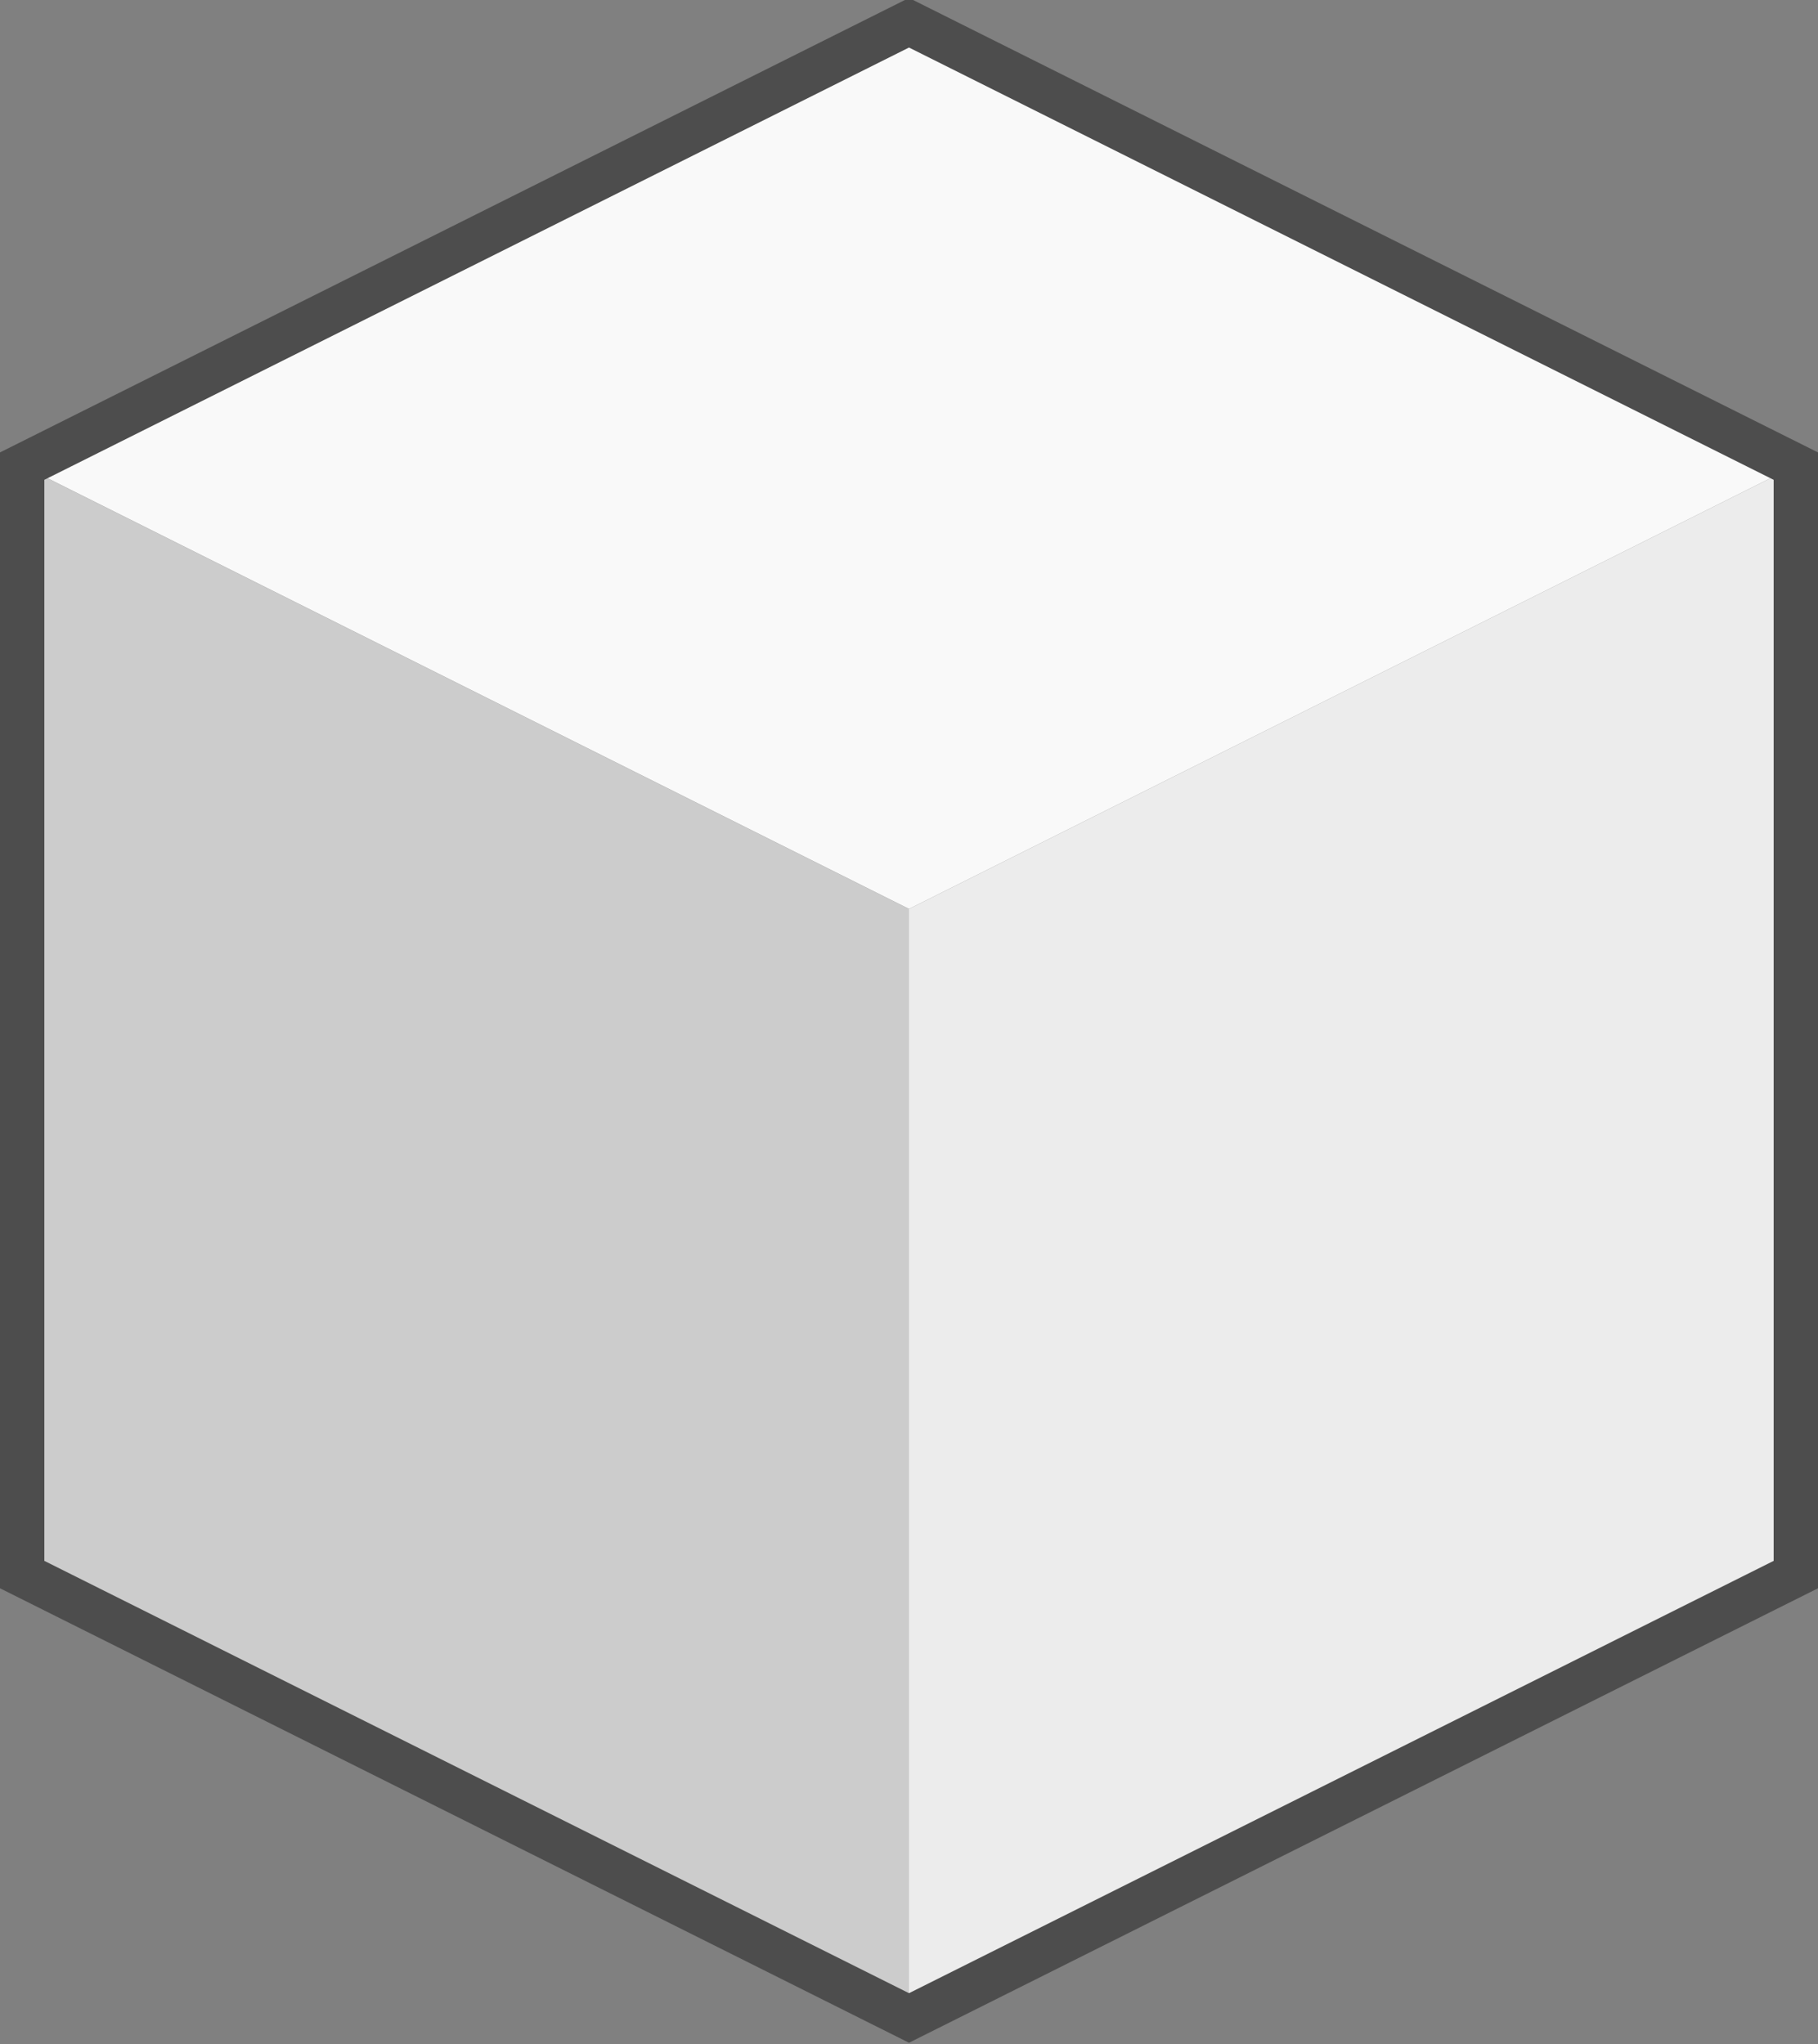
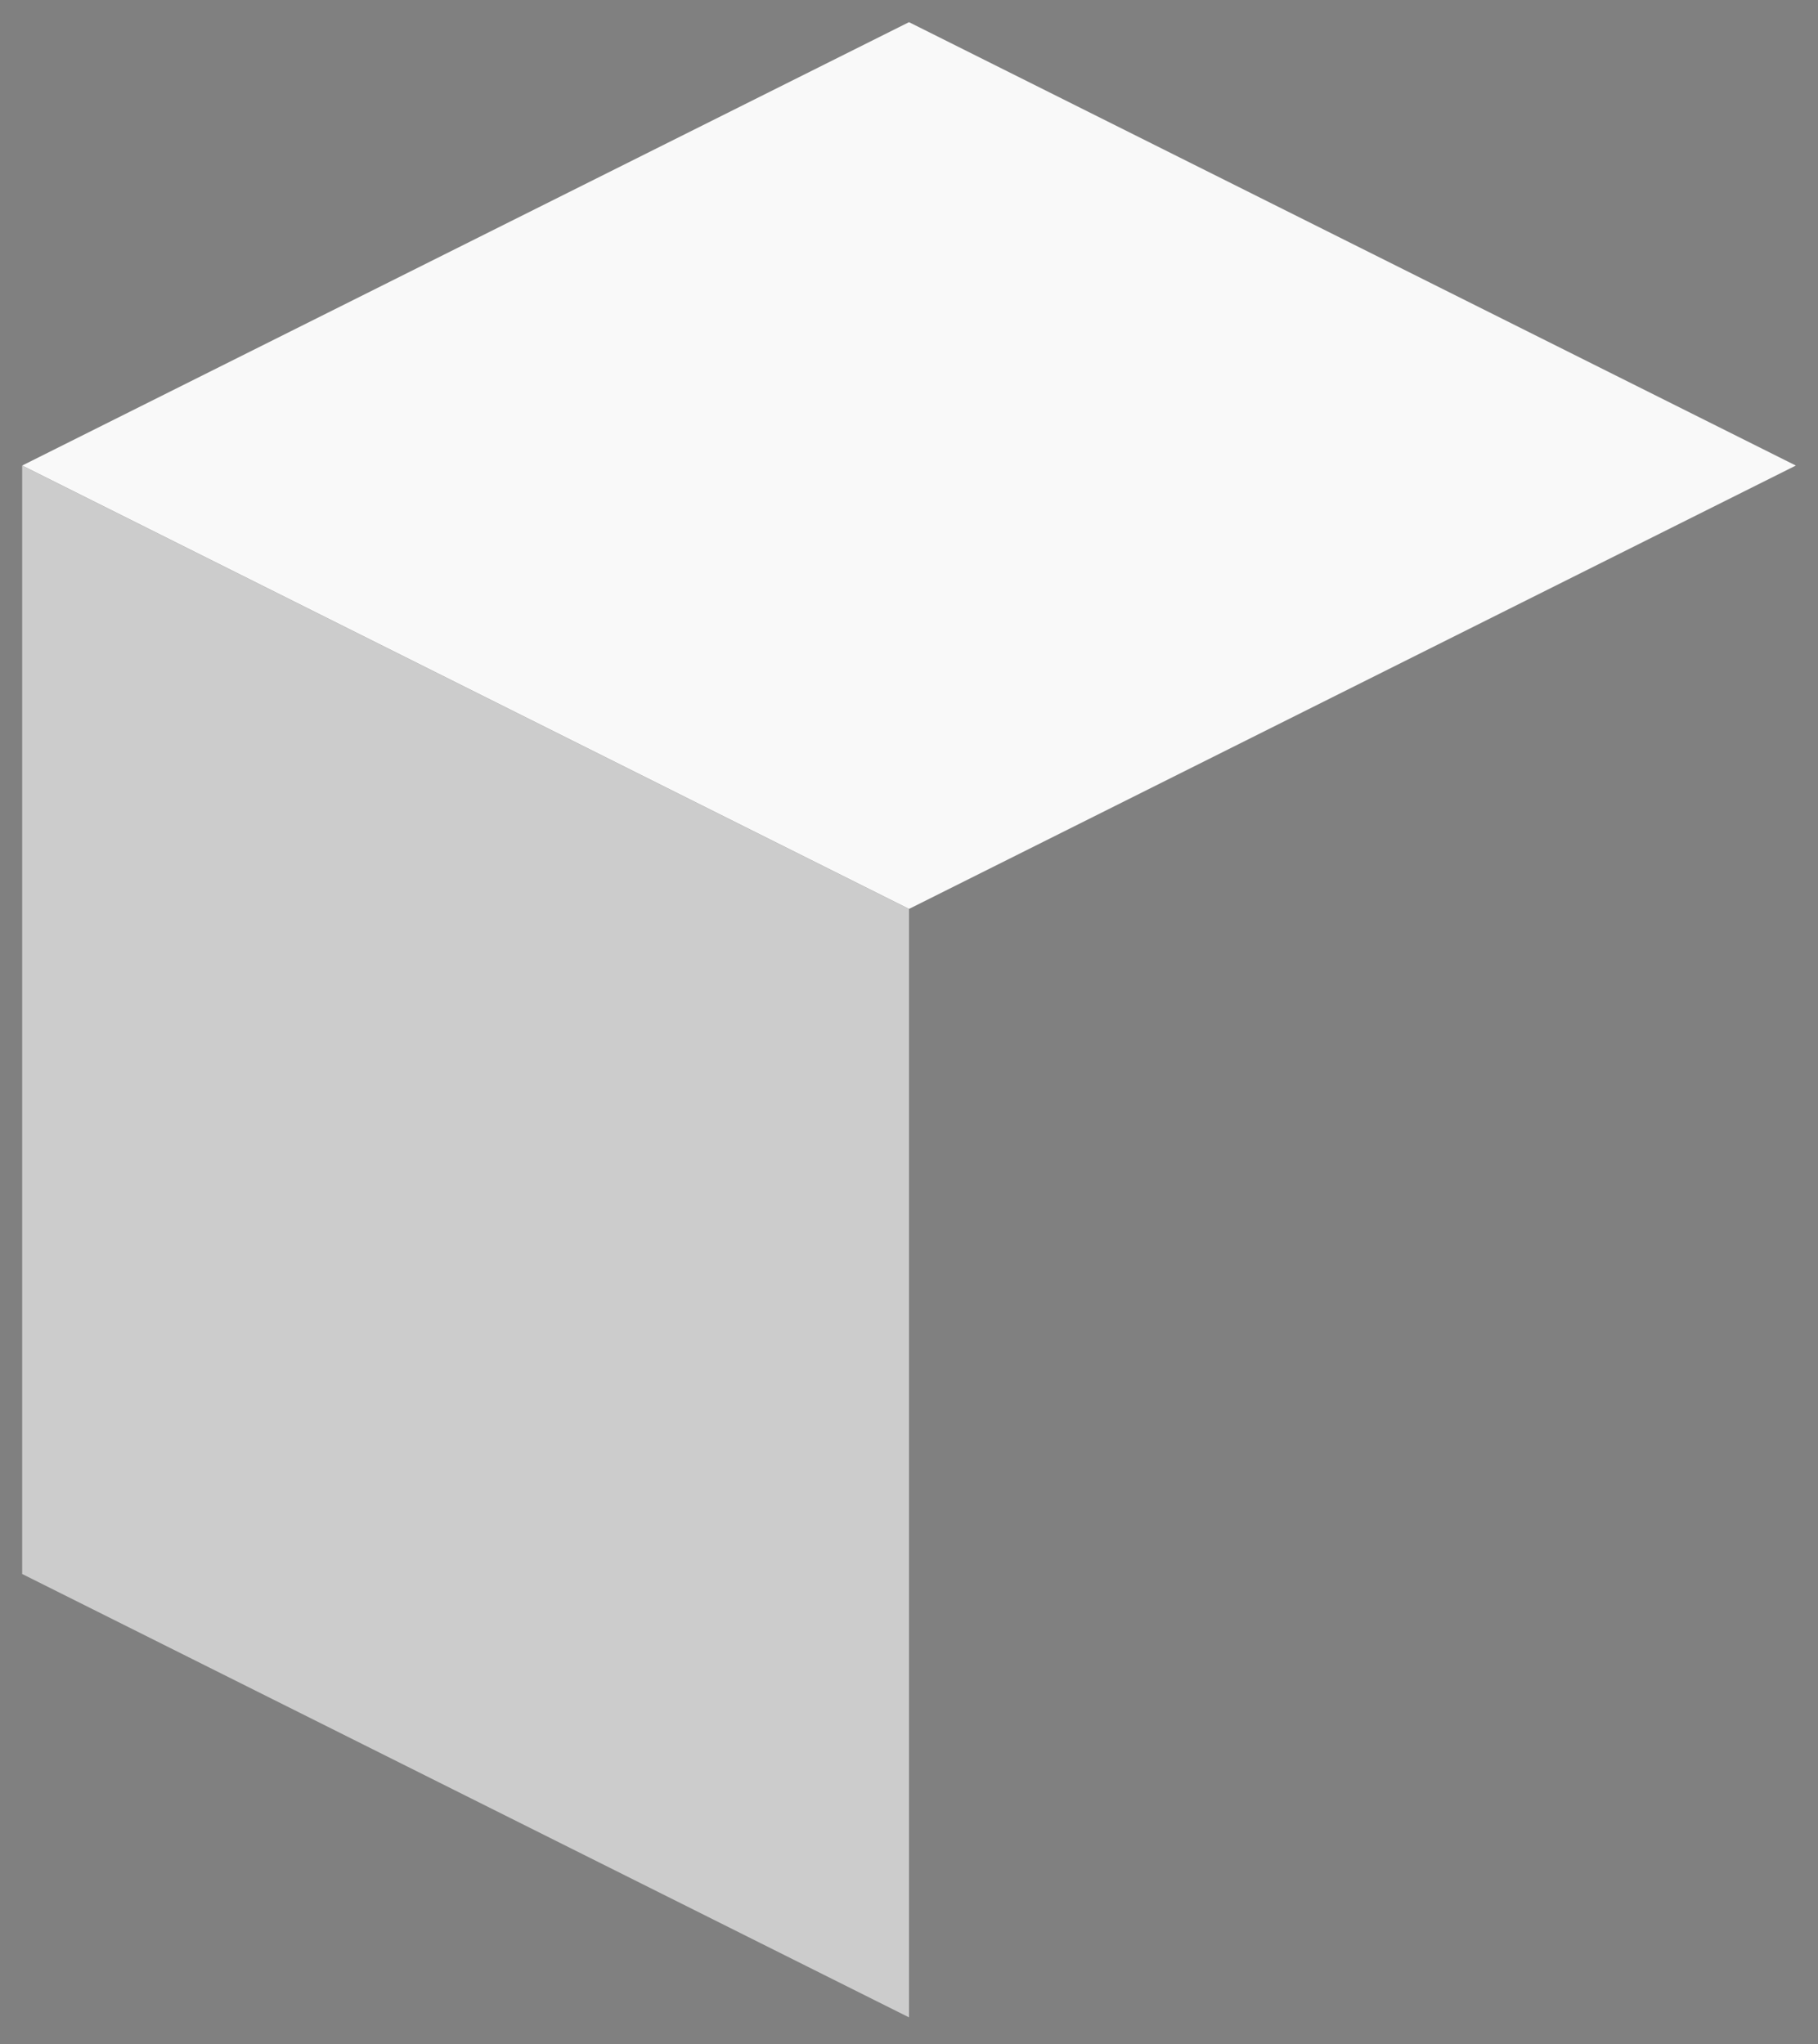
<svg xmlns="http://www.w3.org/2000/svg" height="46.1" preserveAspectRatio="xMidYMid meet" version="1.0" viewBox="3.5 0.5 41.0 46.1" width="41.0" zoomAndPan="magnify">
  <rect x="3.5" y="0.5" width="41.0" height="46.1" fill="#808080" stroke="none" />
  <g>
    <g id="change1_1">
      <path d="m30 2.362-20 10 20 10 20-10z" fill="#f9f9f9" transform="translate(-6 -1.362)" />
    </g>
    <g id="change2_1">
-       <path d="m30 22.362v25l20-10v-25z" fill="#ececec" transform="translate(-6 -1.362)" />
-     </g>
+       </g>
    <g id="change3_1">
      <path d="m30 22.362v25l-20-10v-25z" fill="#ccc" transform="translate(-6 -1.362)" />
    </g>
-     <path d="m30 2.375-20 10v25l20 10 20-10v-25l-20-10z" fill="none" stroke="#4d4d4d" transform="translate(-6 -1.362)" />
  </g>
</svg>